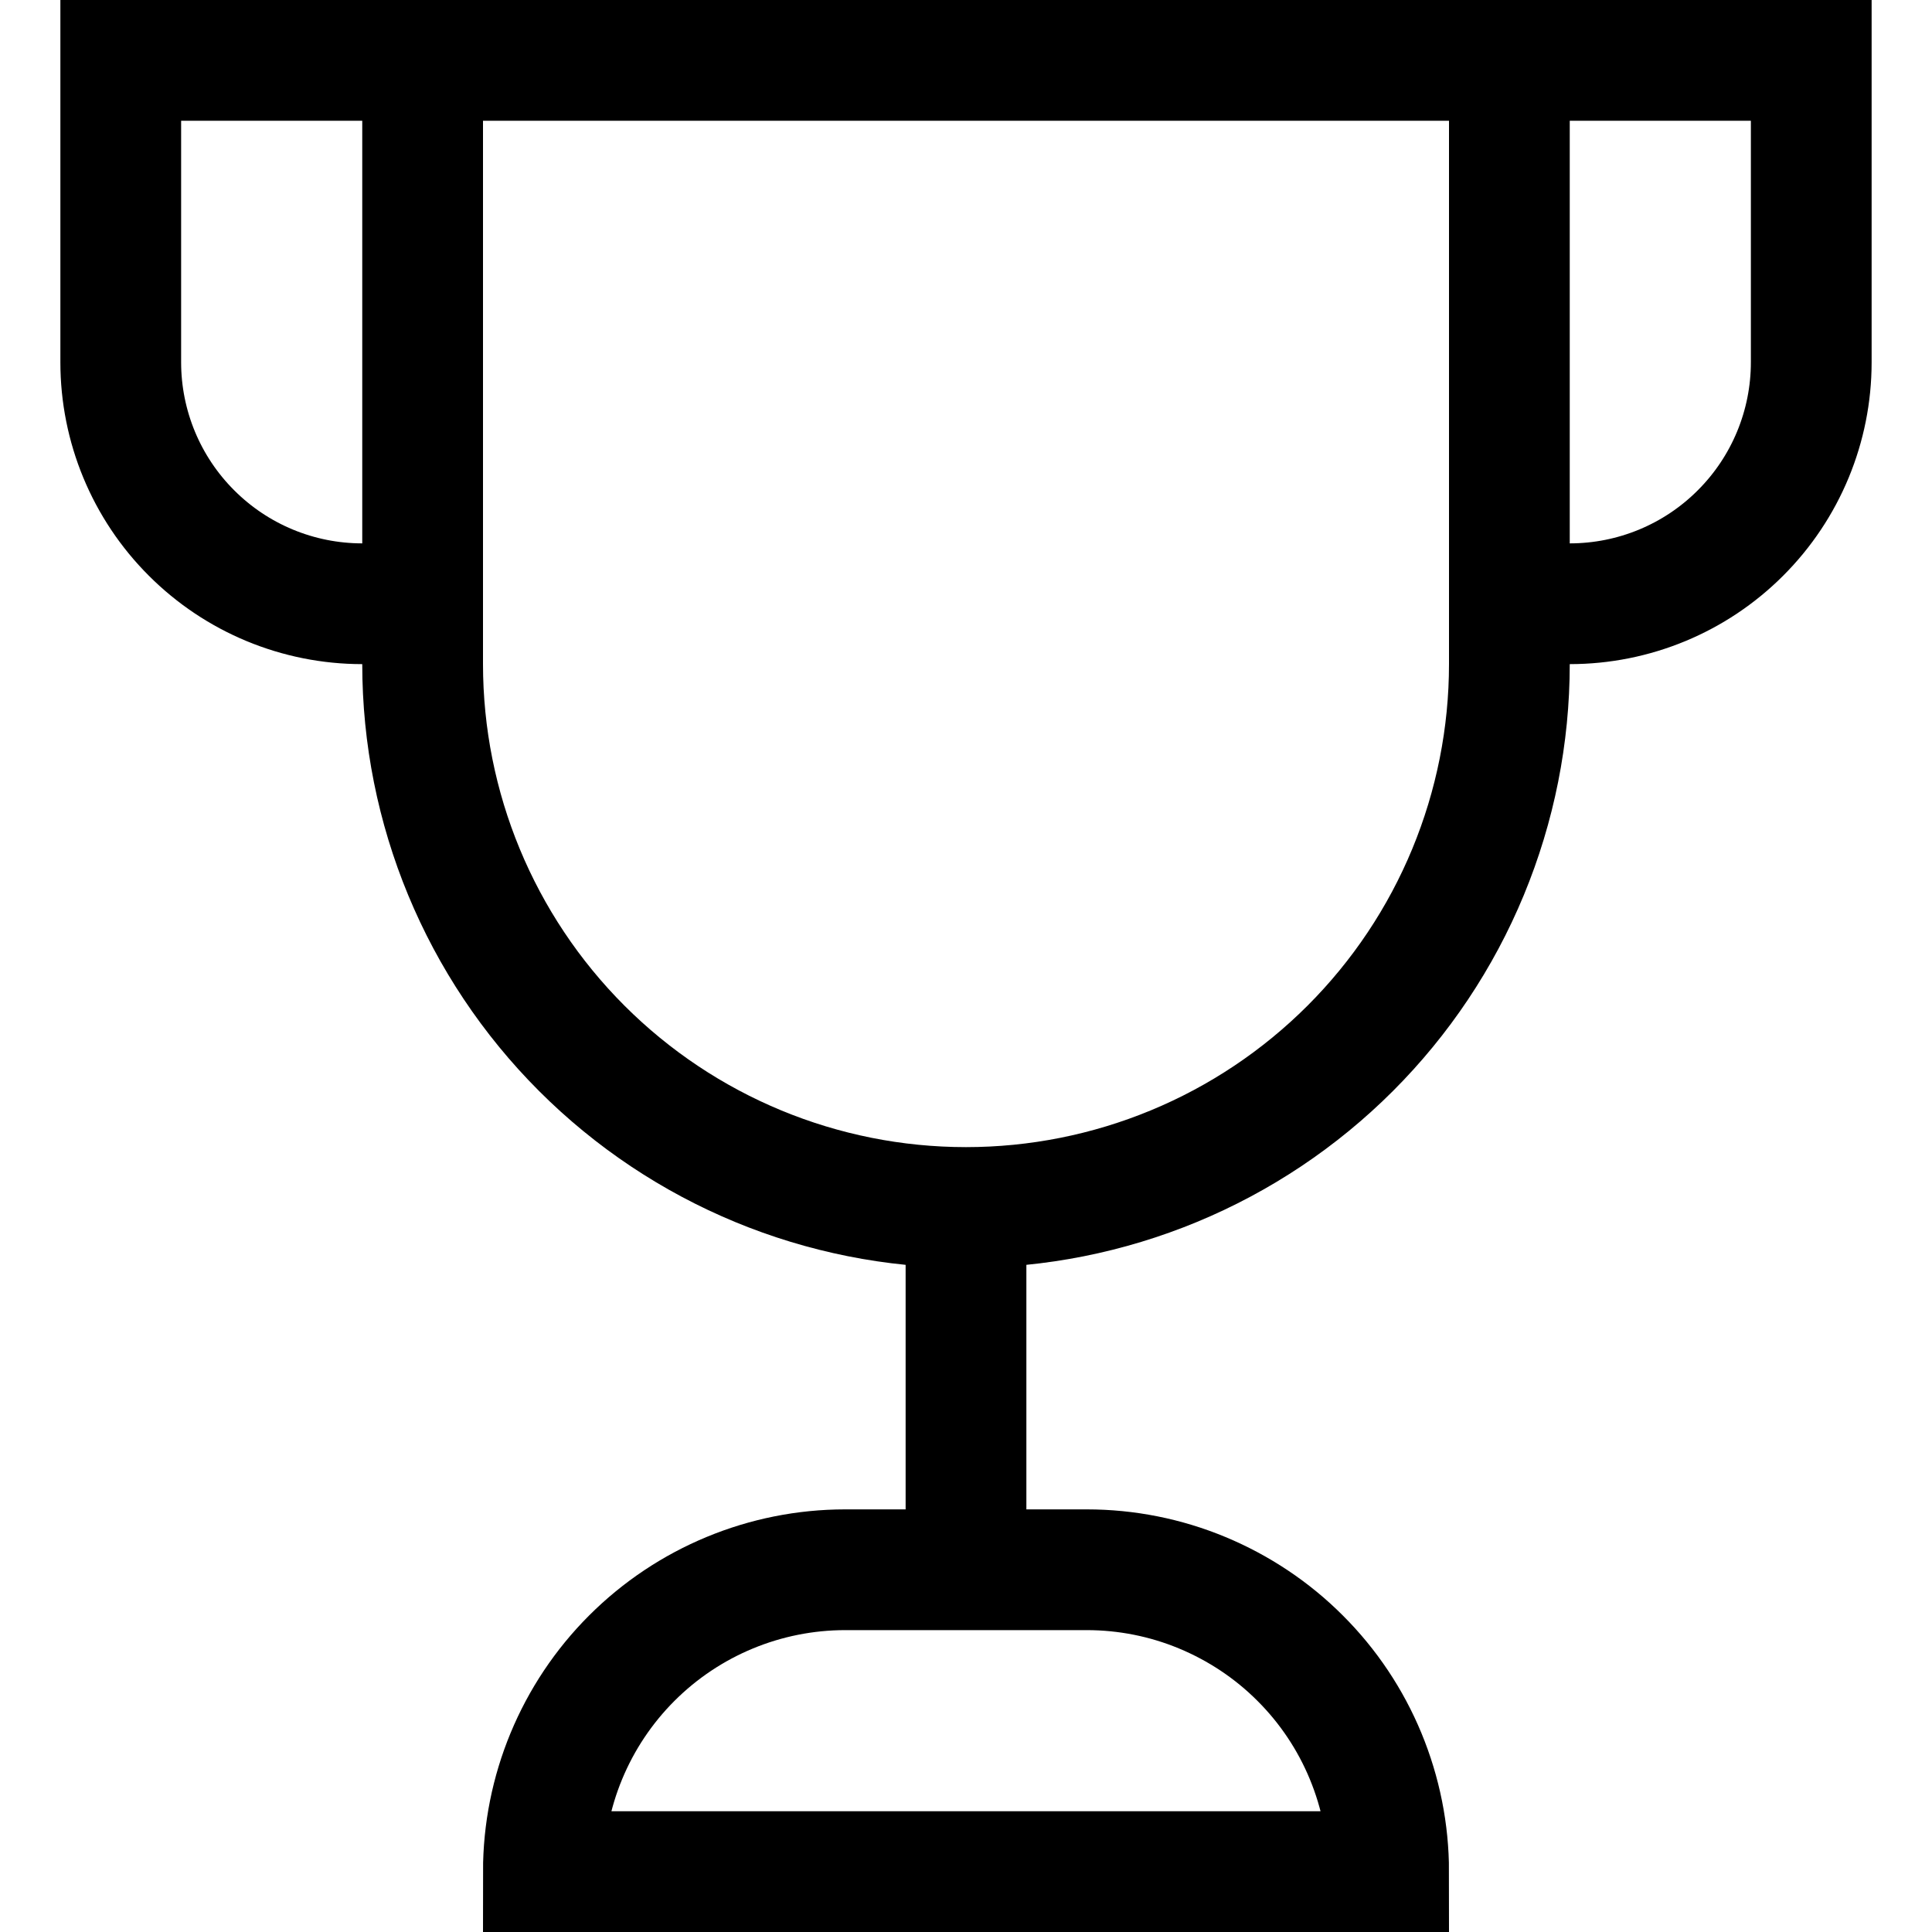
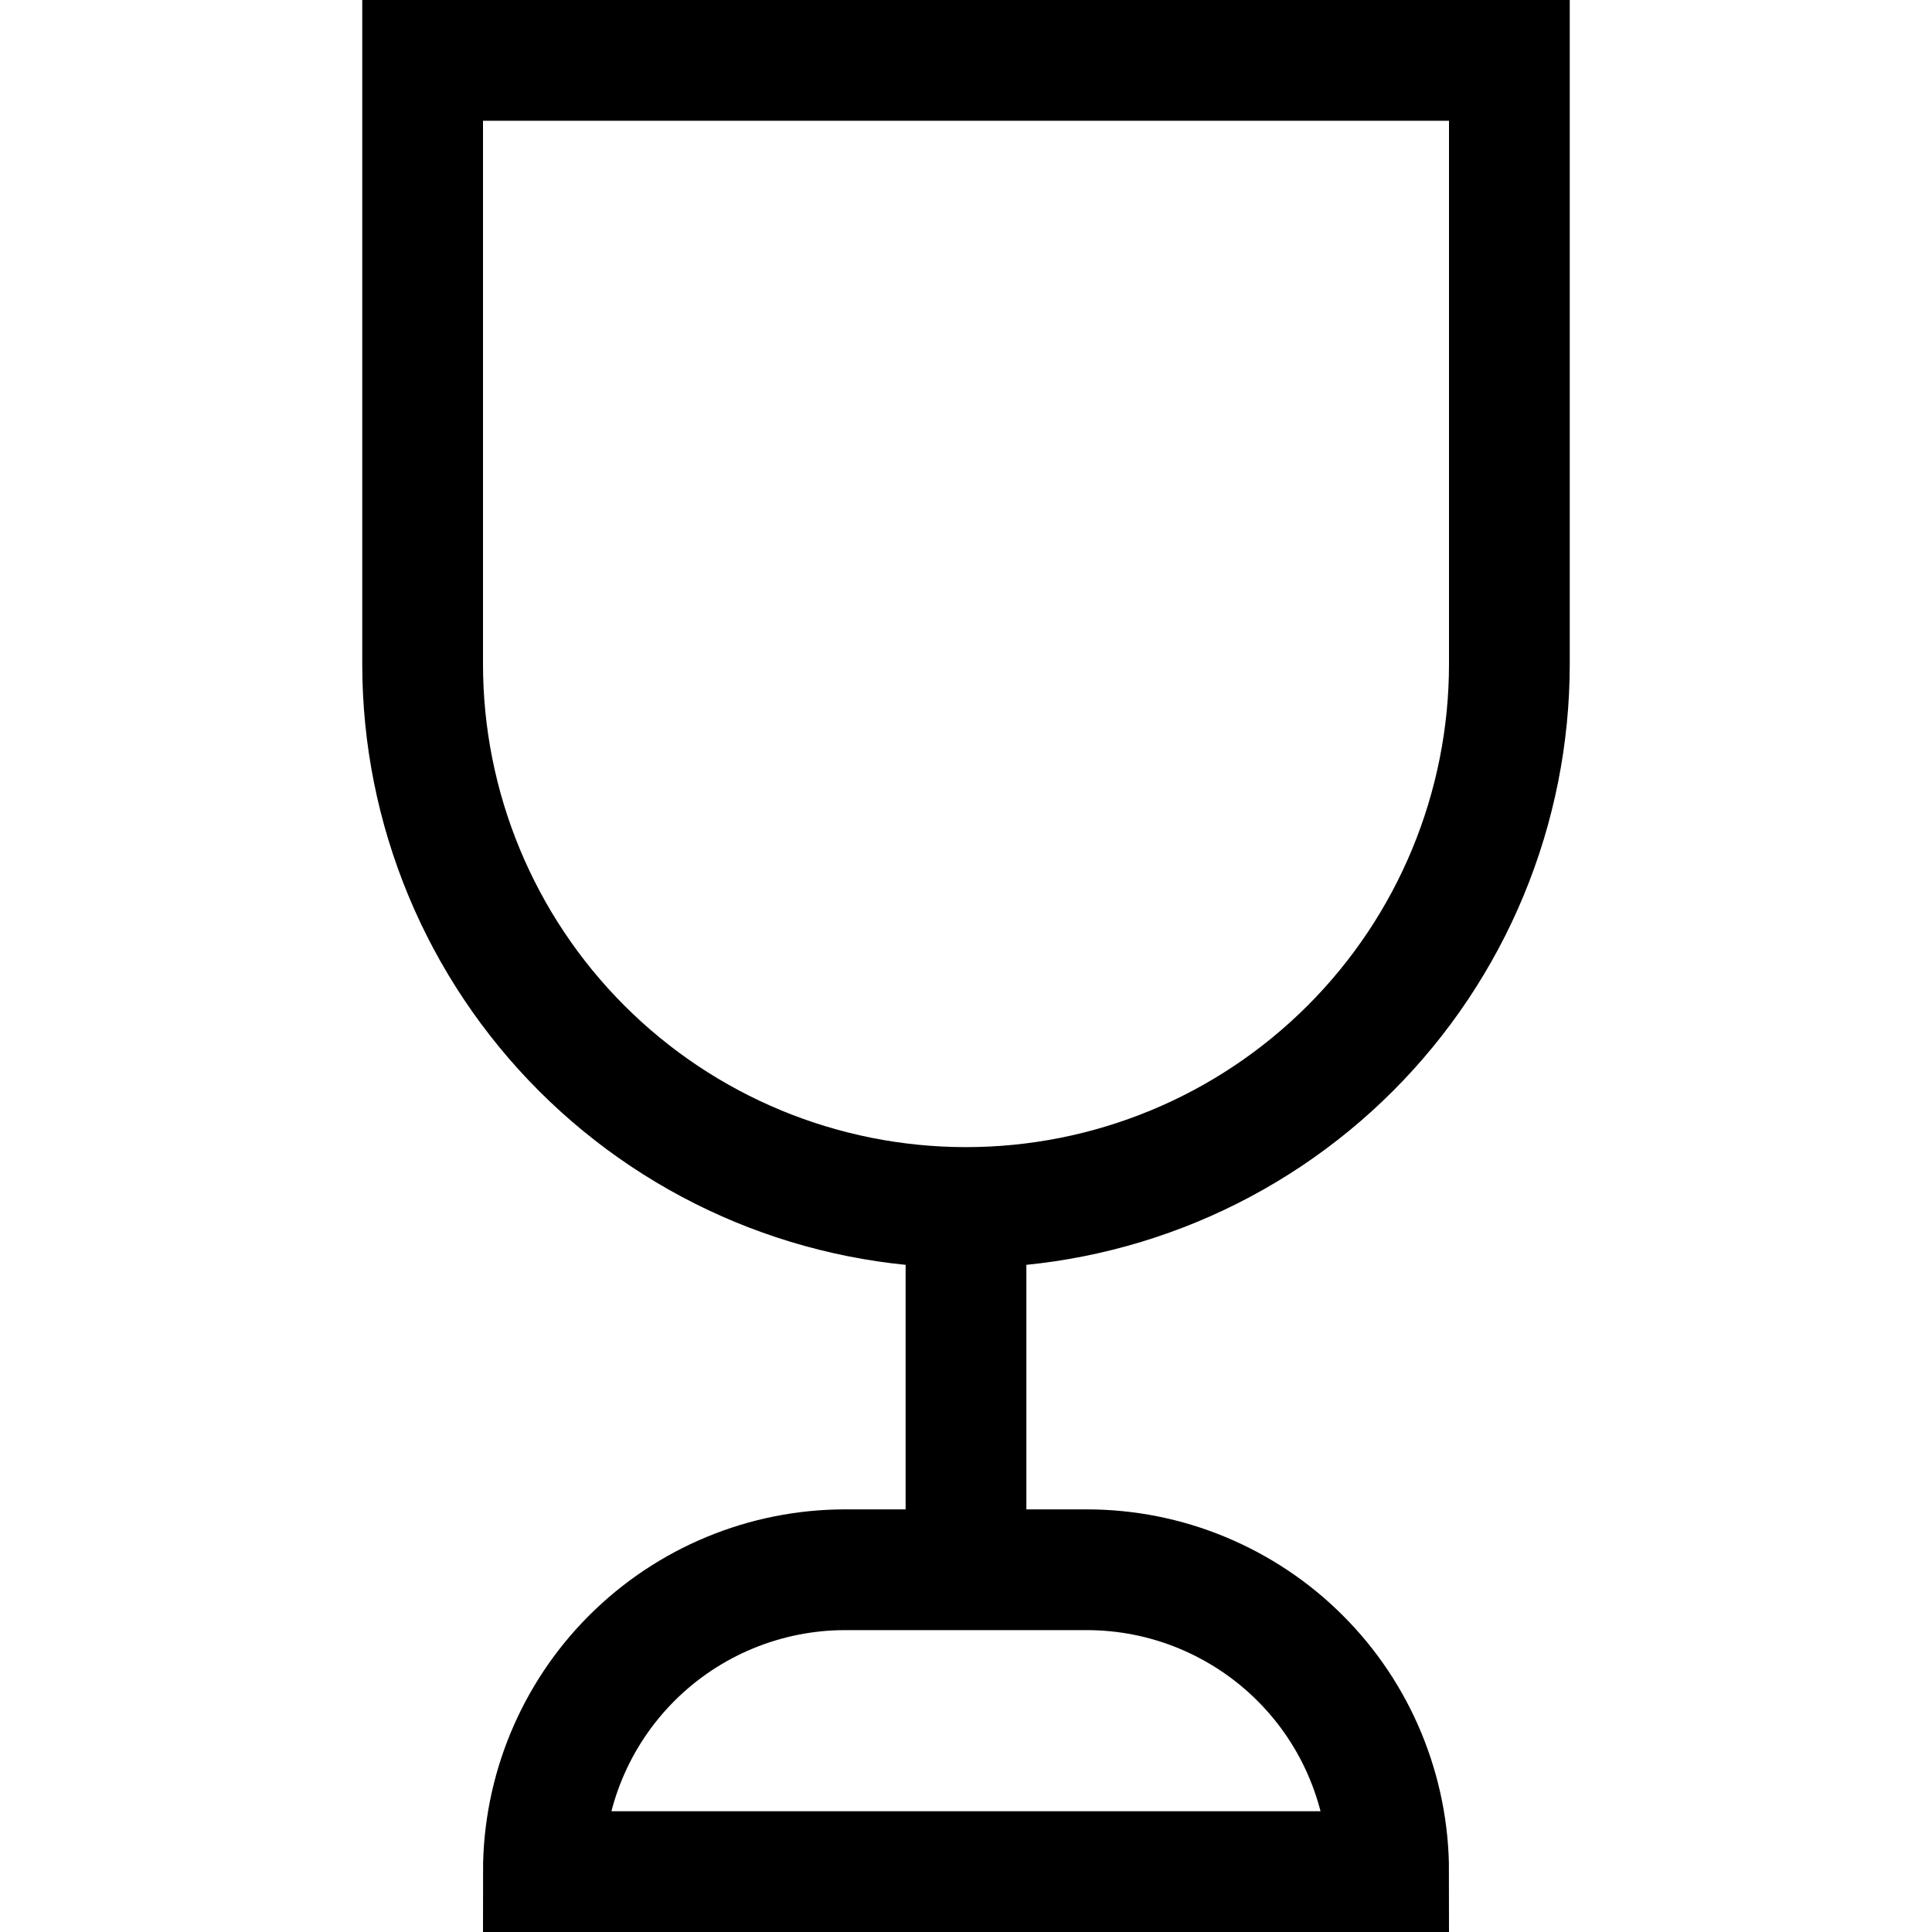
<svg xmlns="http://www.w3.org/2000/svg" width="32" height="32" viewBox="0 0 32 32" fill="none">
-   <path d="M7 10H6C4.939 10 3.922 9.579 3.172 8.828 2.421 8.078 2 7.061 2 6V1H7" stroke="#000" stroke-width="2" stroke-miterlimit="10" />
-   <path d="M25 10h1C27.061 10 28.078 9.579 28.828 8.828 29.579 8.078 30 7.061 30 6V1H25" stroke="#000" stroke-width="2" stroke-miterlimit="10" />
  <path d="M16 26V20" stroke="#000" stroke-width="2" stroke-miterlimit="10" />
  <path d="M16 20c-2.387.0-4.676-.948-6.364-2.636C7.948 15.676 7 13.387 7 11V1H25V11C25 12.182 24.767 13.352 24.315 14.444 23.863 15.536 23.2 16.528 22.364 17.364 21.528 18.2 20.536 18.863 19.444 19.315 18.352 19.767 17.182 20 16 20z" stroke="#000" stroke-width="2" stroke-miterlimit="10" stroke-linecap="square" />
  <path d="M23 31H9C9 29.674 9.527 28.402 10.464 27.465 11.402 26.527 12.674 26 14 26h4C18.657 26 19.307 26.129 19.913 26.381S21.071 27 21.535 27.465C22 27.929 22.368 28.48 22.619 29.087S23 30.343 23 31v0z" stroke="#000" stroke-width="2" stroke-miterlimit="10" stroke-linecap="square" />
</svg>